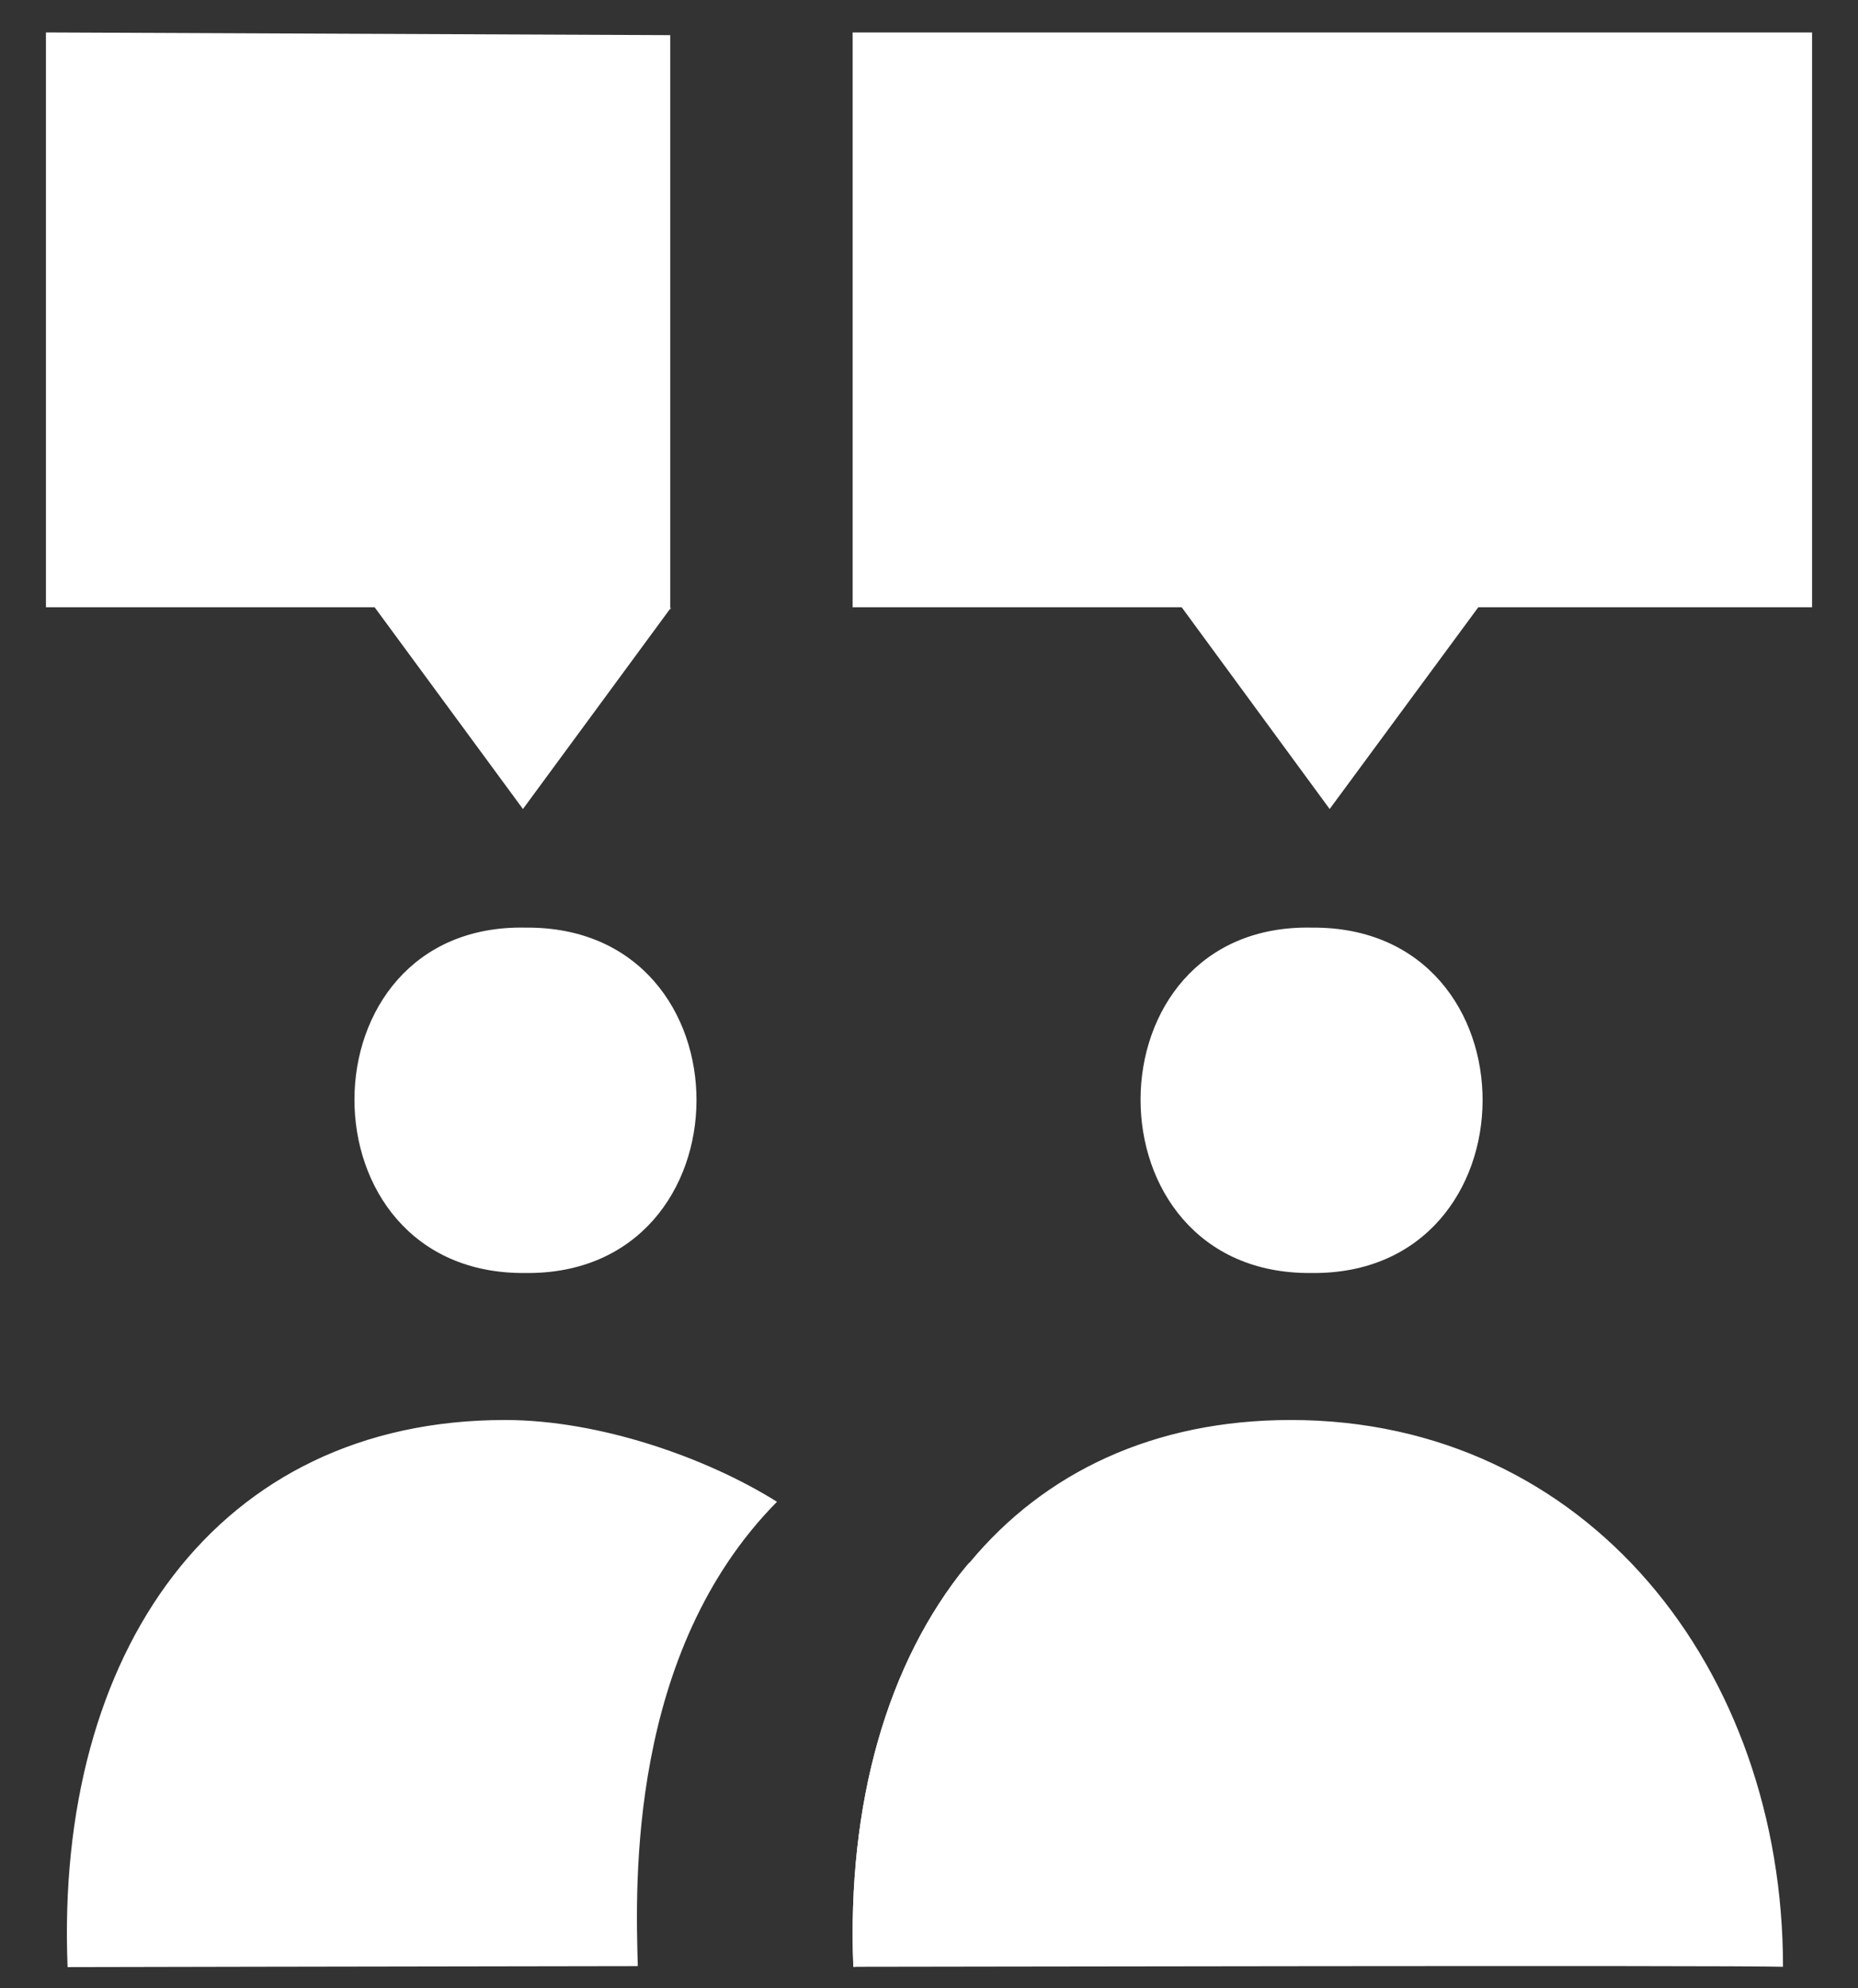
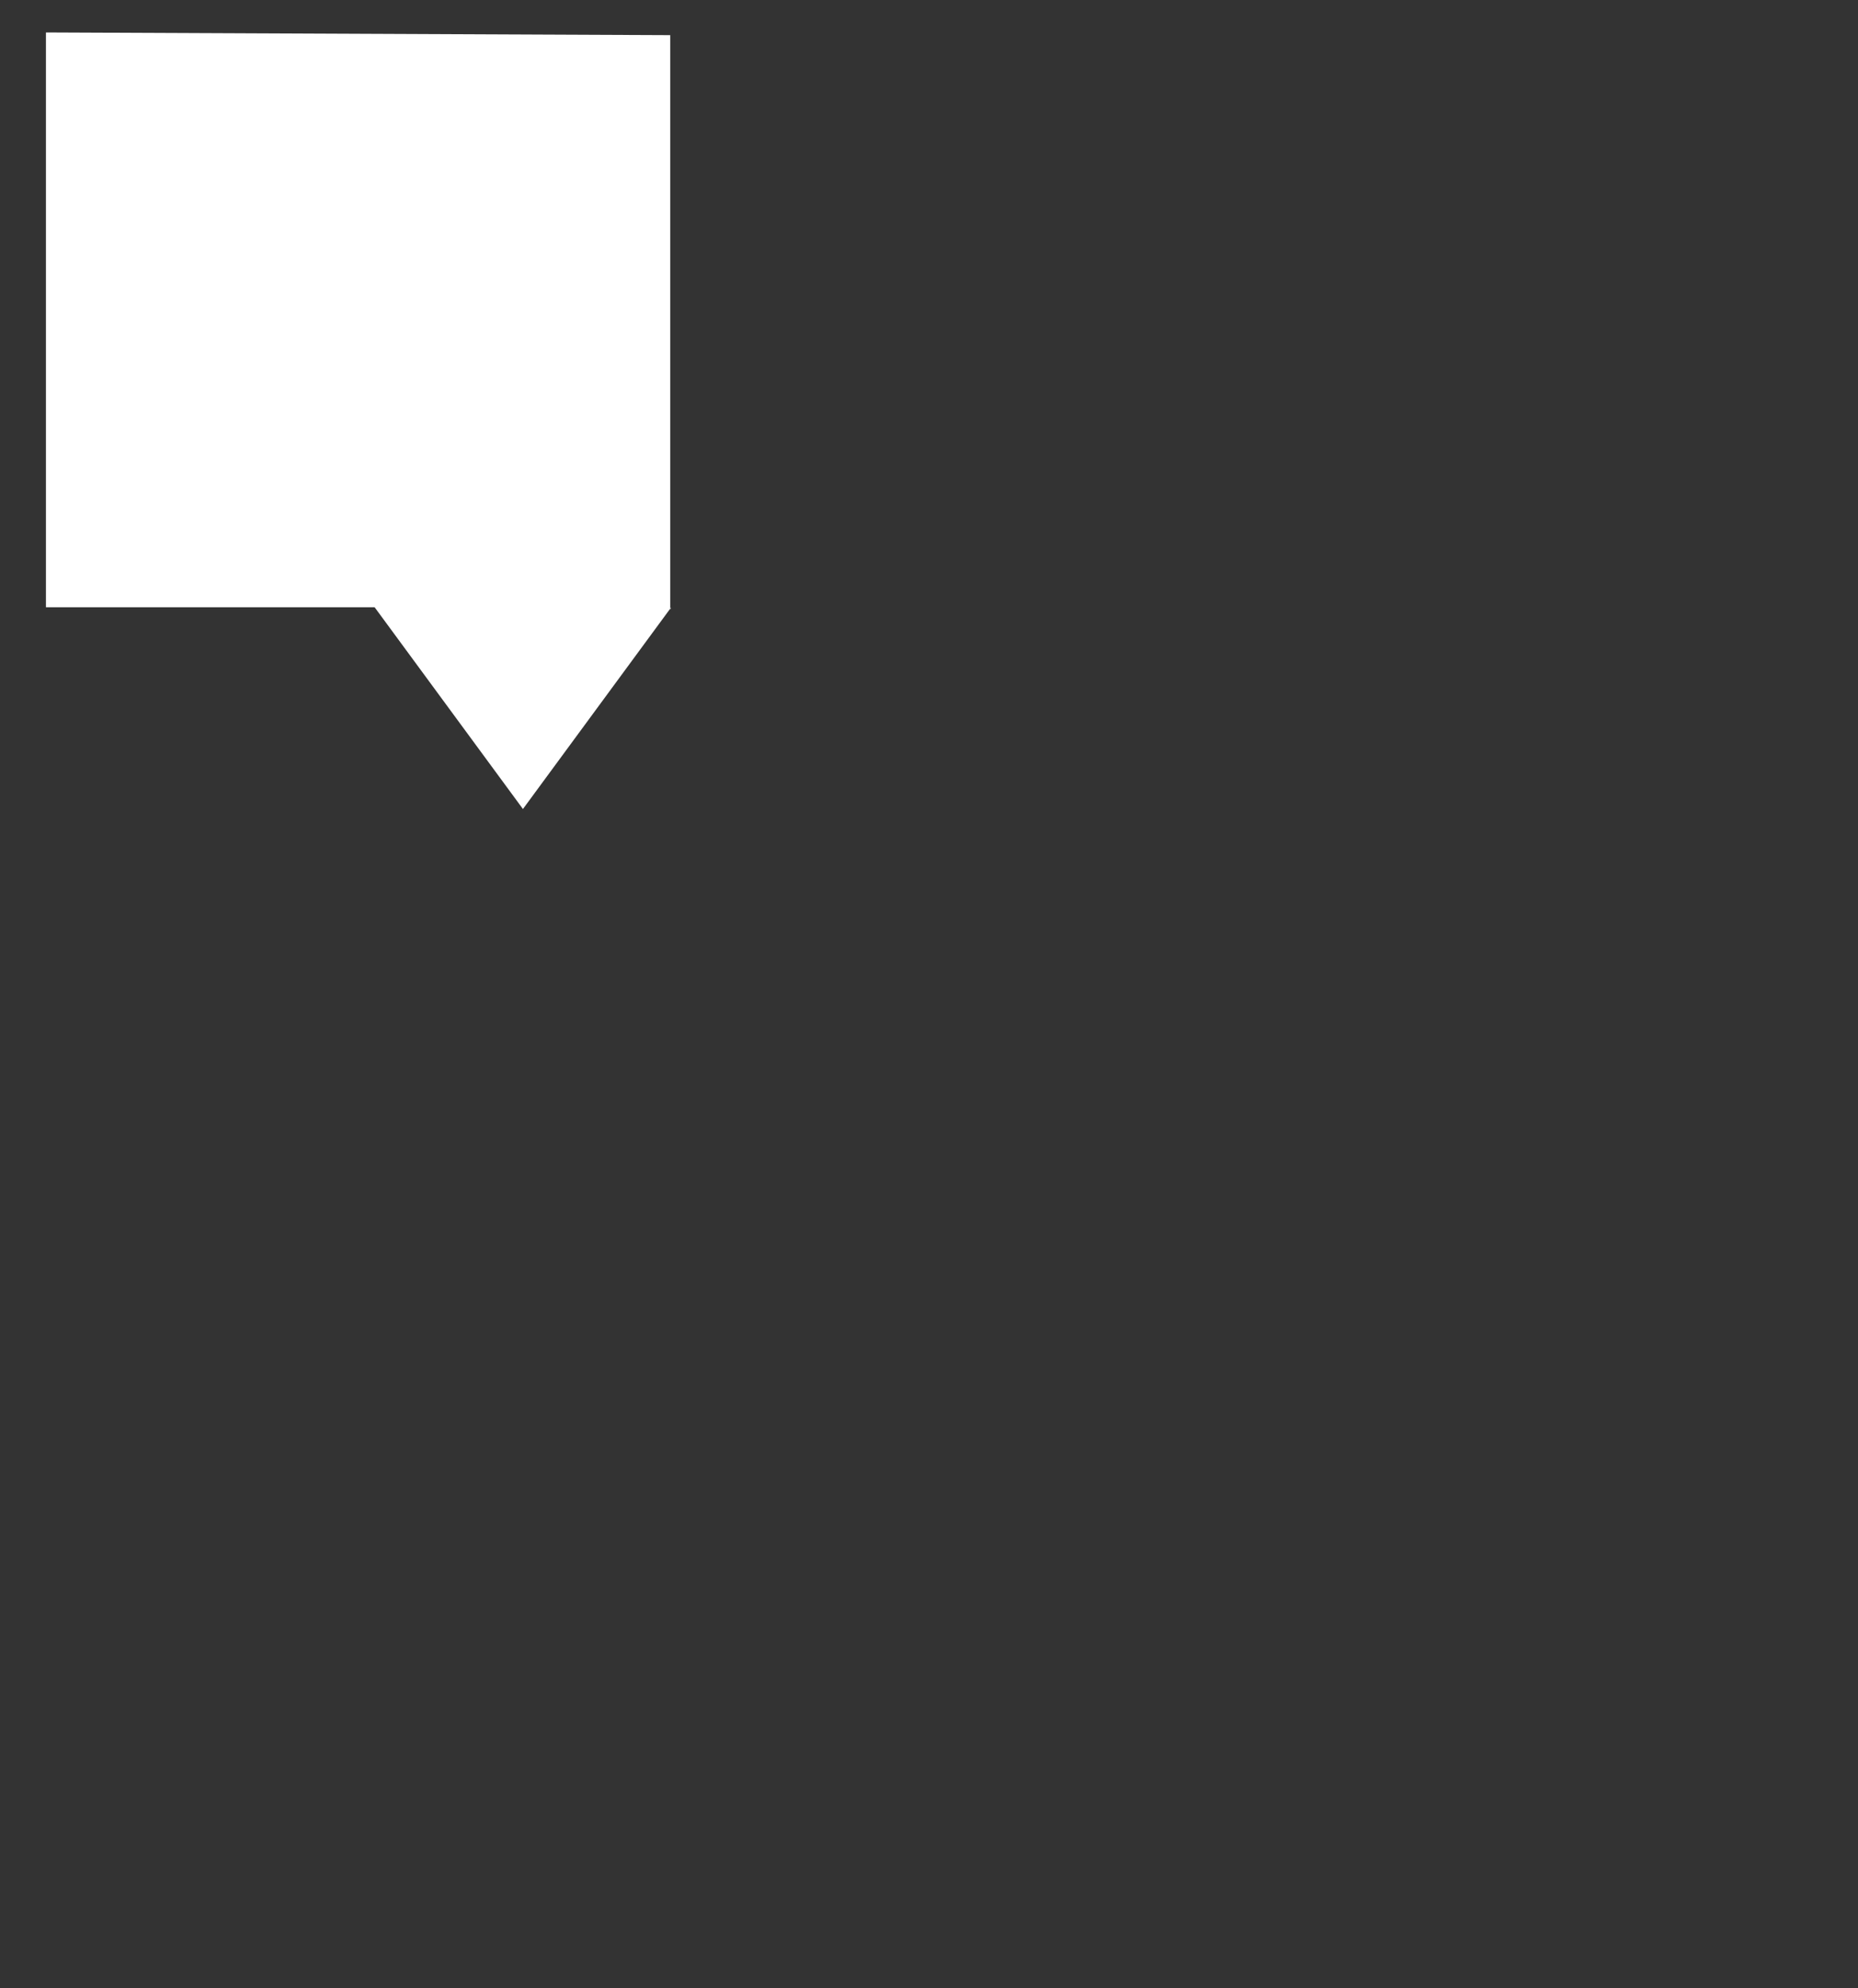
<svg xmlns="http://www.w3.org/2000/svg" id="Icons" viewBox="0 0 55 58.83">
  <rect x="0" y="0" width="55" height="58.83" fill="#333333" stroke="none" />
  <defs>
    <style>.cls-1{fill:#fff;}</style>
  </defs>
-   <path class="cls-1" d="M38.84,27.45c6.76-.05,6.71,10.31-.03,10.22-6.75,.06-6.72-10.37,.03-10.22Zm-23.27,0c6.76-.05,6.71,10.31-.03,10.22-6.75,.06-6.72-10.37,.03-10.22ZM2,58.2c-.37-9.31,4.41-16.18,12.95-16.18,2.79,0,5.96,1.11,8.05,2.42-4.41,4.46-4.19,11.32-4.12,13.74-7.76,.01-16.88,.03-16.88,.03Zm23.34,0h-.08c-.19-4.82,1-9,3.37-11.89,.03-.03,.04-.05,.08-.08,2.2-2.65,5.43-4.21,9.5-4.21,8.8,0,14.57,7.39,14.57,16.18-1.58-.05-25.89,0-27.44,0Z" />
-   <path class="cls-1" d="M25.34,58.2h-.08c-.19-4.82,1-9,3.37-11.89-3.37,4.43-3.36,10.31-3.3,11.89Z" />
-   <polygon class="cls-1" points="25.24 .96 25.24 17.97 34.98 17.97 39.36 23.94 43.76 17.97 53.64 17.97 53.64 .96 25.24 .96" />
  <polygon class="cls-1" points="1.36 .96 1.36 17.97 11.09 17.97 15.48 23.94 19.87 17.97 19.84 18.04 19.84 1.04 1.36 .96" />
</svg>